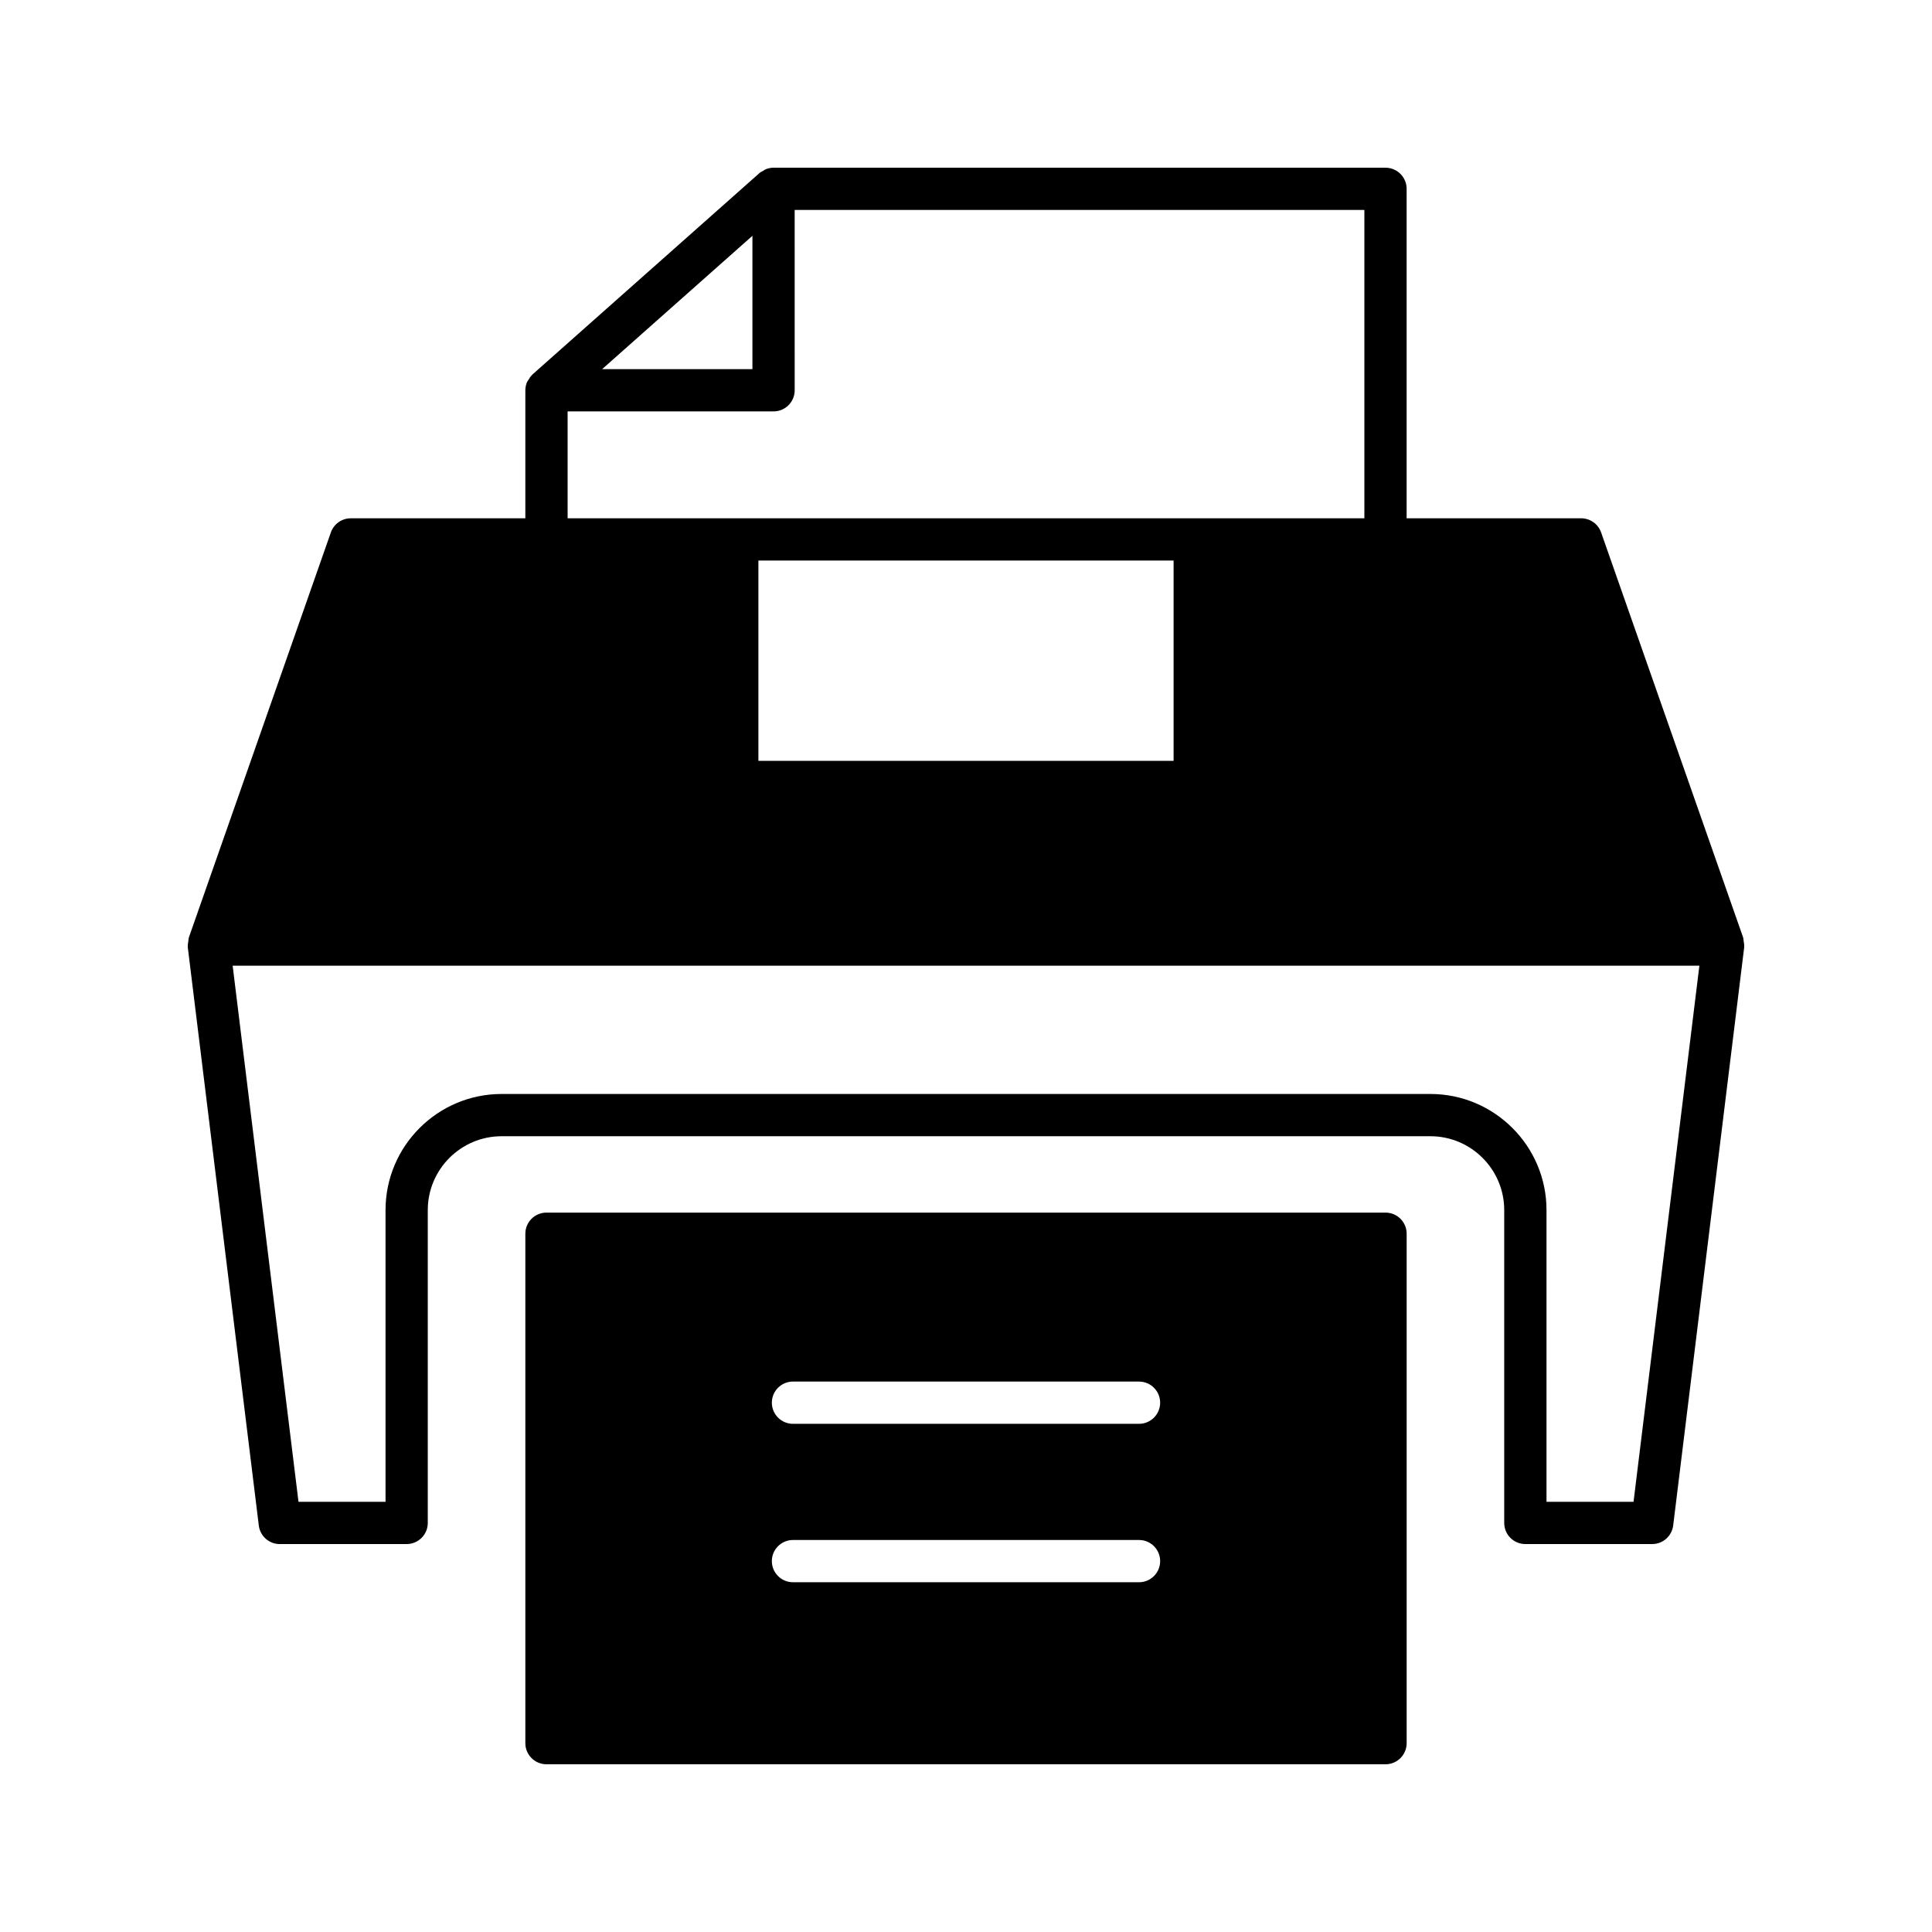
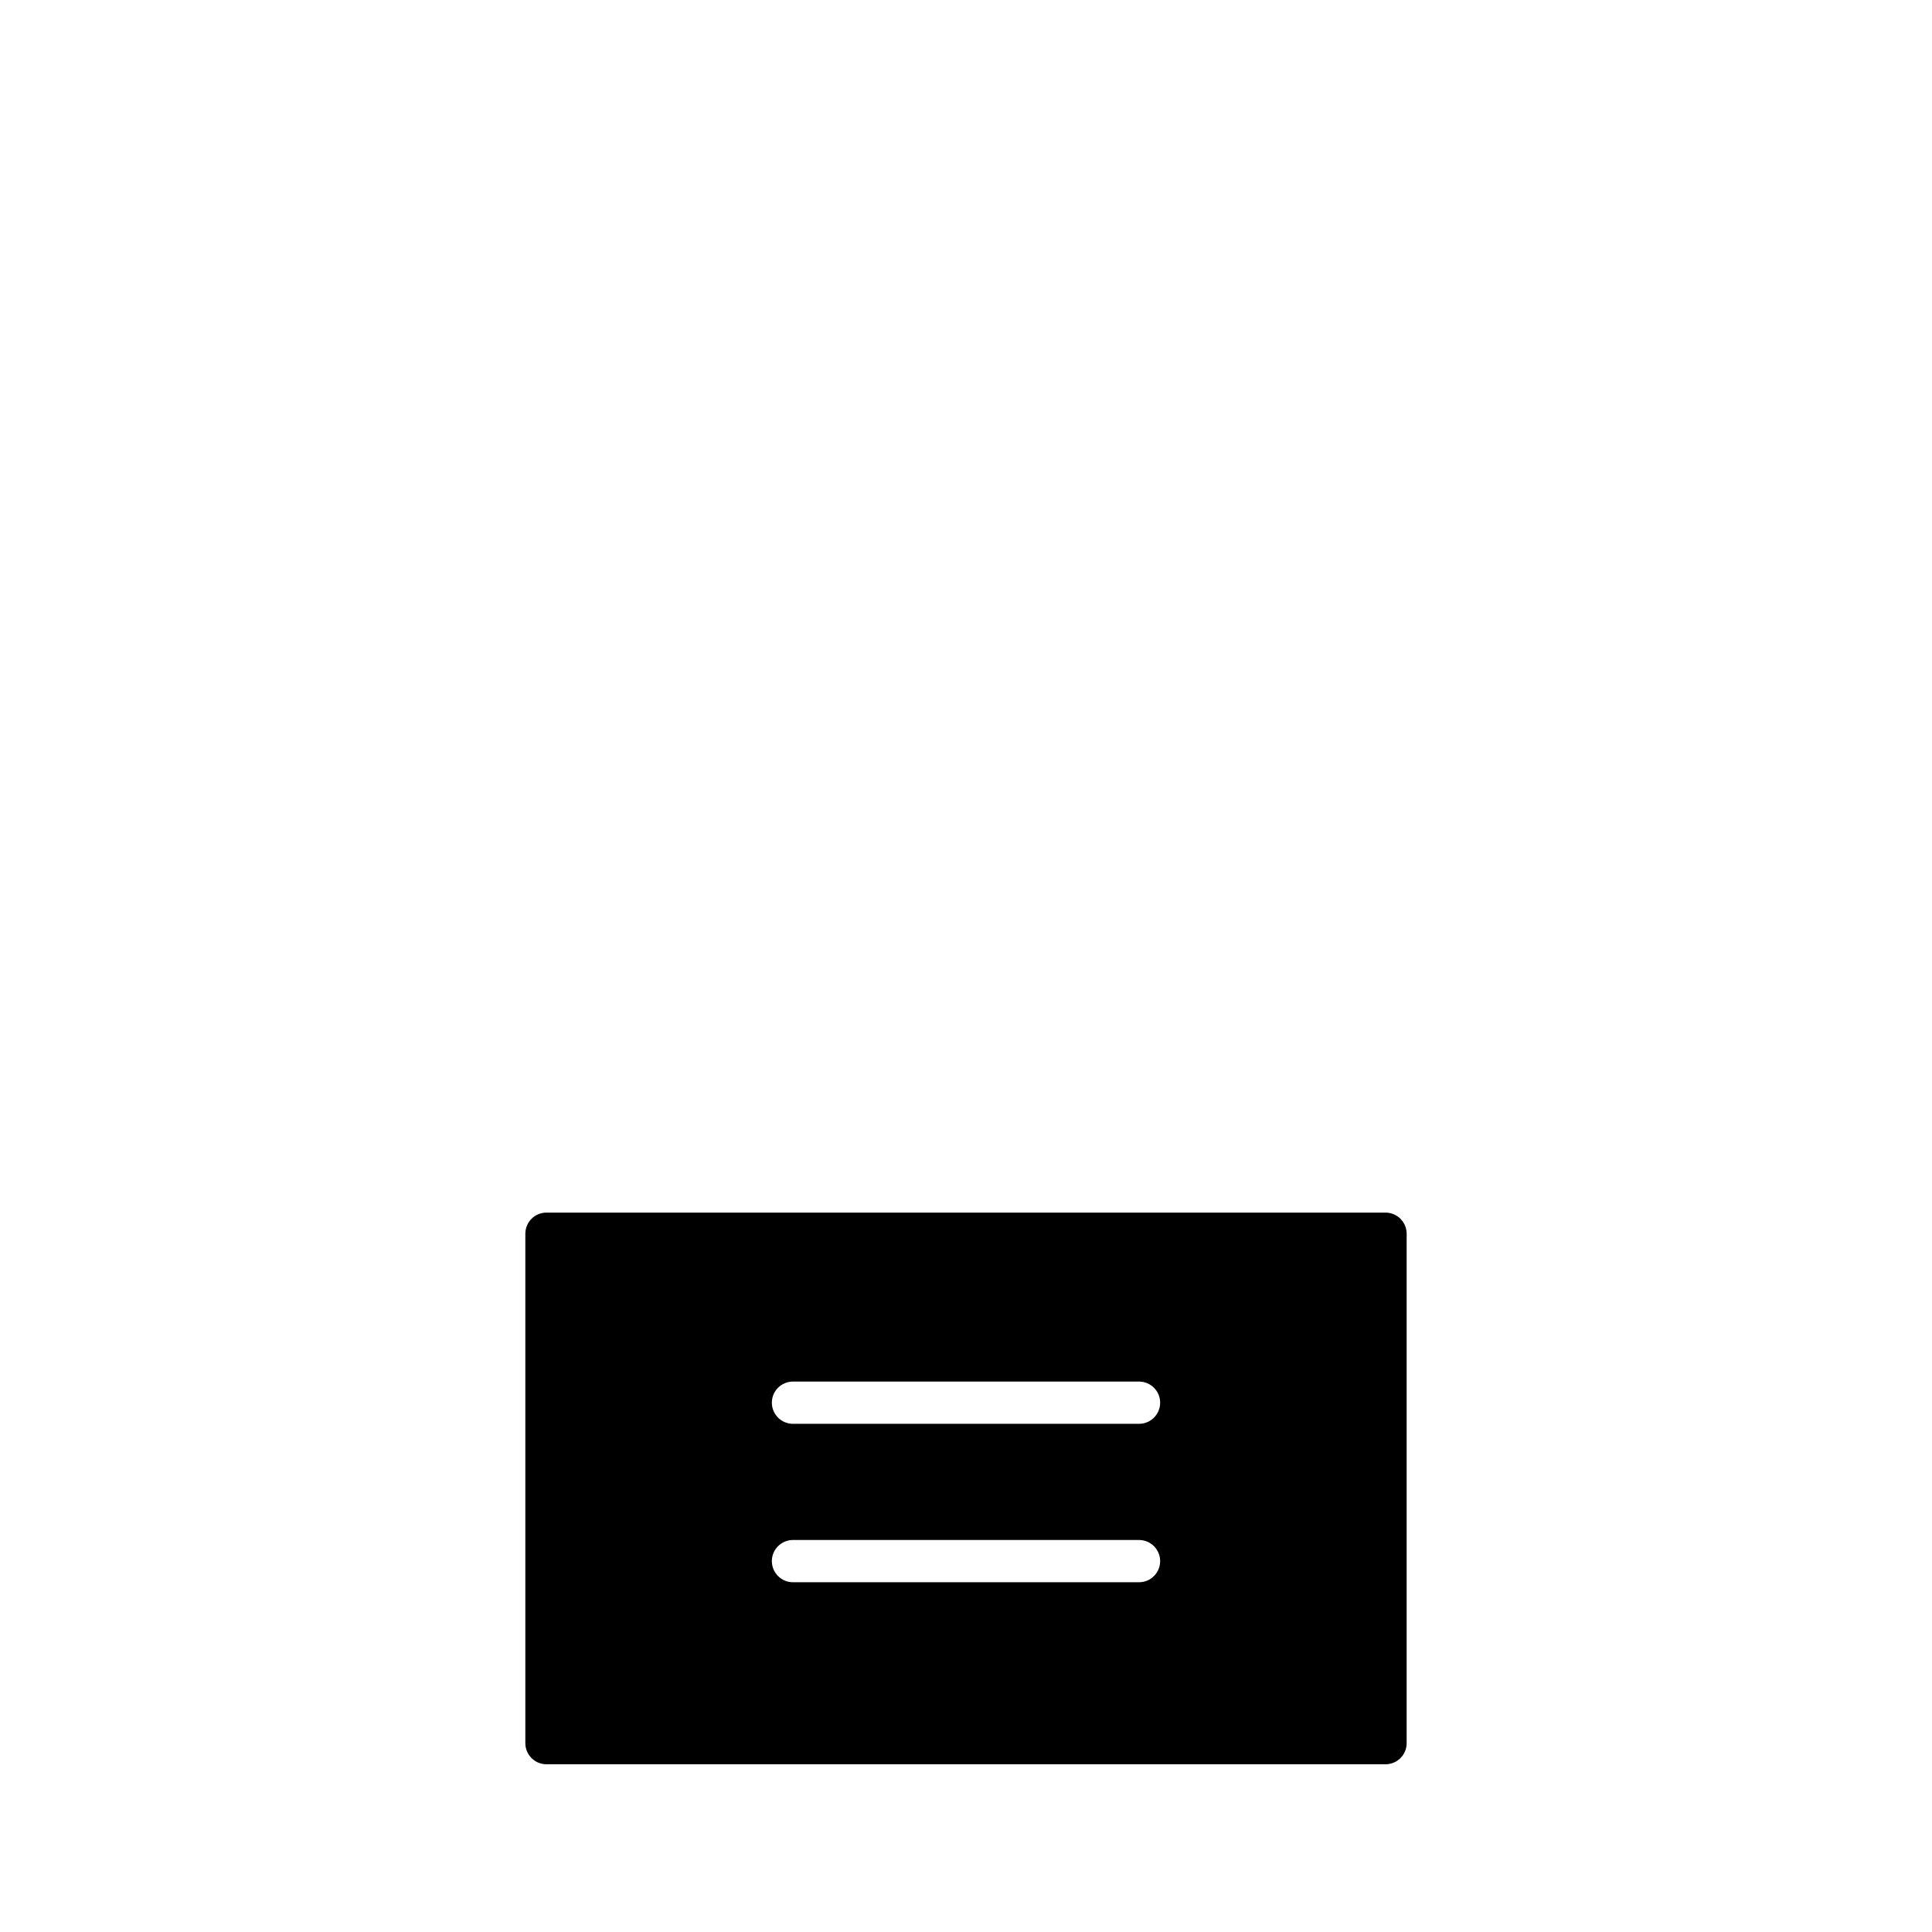
<svg xmlns="http://www.w3.org/2000/svg" fill="#000000" width="800px" height="800px" version="1.1" viewBox="144 144 512 512">
  <g>
-     <path d="m218.15 553.19h33.617c3.09 0 5.598-2.504 5.598-5.598v-82.902c0-10.797 8.781-19.578 19.574-19.578h246.12c10.793 0 19.574 8.781 19.574 19.578v82.902c0 3.094 2.508 5.598 5.598 5.598h33.617c2.828 0 5.211-2.109 5.559-4.914l18.824-153.27c0.008-0.055-0.02-0.105-0.016-0.156 0.047-0.477-0.047-0.961-0.129-1.449-0.047-0.277-0.027-0.559-0.113-0.824-0.012-0.035-0.004-0.07-0.016-0.109l-37.648-107.37c-0.789-2.242-2.906-3.746-5.285-3.746h-46.254v-87.309c0-3.094-2.508-5.598-5.598-5.598l-162.18-0.004c-0.719 0-1.418 0.156-2.074 0.418-0.262 0.105-0.469 0.289-0.711 0.43-0.312 0.184-0.652 0.316-0.93 0.562l-60.176 53.387c-0.039 0.035-0.055 0.09-0.094 0.129-0.41 0.383-0.707 0.852-0.984 1.34-0.098 0.168-0.246 0.301-0.324 0.48-0.301 0.688-0.48 1.441-0.48 2.238v33.926h-46.254c-2.379 0-4.496 1.504-5.285 3.746l-37.645 107.38c-0.012 0.035-0.004 0.074-0.016 0.109-0.086 0.266-0.066 0.547-0.113 0.824-0.082 0.488-0.176 0.969-0.129 1.449 0.004 0.055-0.02 0.105-0.016 0.156l18.824 153.27c0.344 2.797 2.727 4.91 5.559 4.91zm125.25-346.7v35.34h-39.836zm-48.977 46.535h54.578c3.09 0 5.598-2.504 5.598-5.598l-0.004-47.789h150.98v81.715h-211.15zm160.59 39.523v53.086h-110.03v-53.086zm139.34 107.37-17.449 142.07h-23.066v-77.301c0-16.969-13.805-30.773-30.77-30.773h-246.13c-16.965 0-30.77 13.805-30.77 30.773v77.305h-23.066l-17.449-142.07z" />
    <path d="m511.18 611.55c3.09 0 5.598-2.504 5.598-5.598v-135c0-3.094-2.508-5.598-5.598-5.598h-222.36c-3.09 0-5.598 2.504-5.598 5.598v135c0 3.094 2.508 5.598 5.598 5.598zm-157.03-101.42h91.703c3.09 0 5.598 2.504 5.598 5.598s-2.508 5.598-5.598 5.598h-91.703c-3.09 0-5.598-2.504-5.598-5.598-0.004-3.094 2.504-5.598 5.598-5.598zm0 41.984h91.703c3.09 0 5.598 2.504 5.598 5.598s-2.508 5.598-5.598 5.598h-91.703c-3.09 0-5.598-2.504-5.598-5.598-0.004-3.094 2.504-5.598 5.598-5.598z" />
  </g>
</svg>